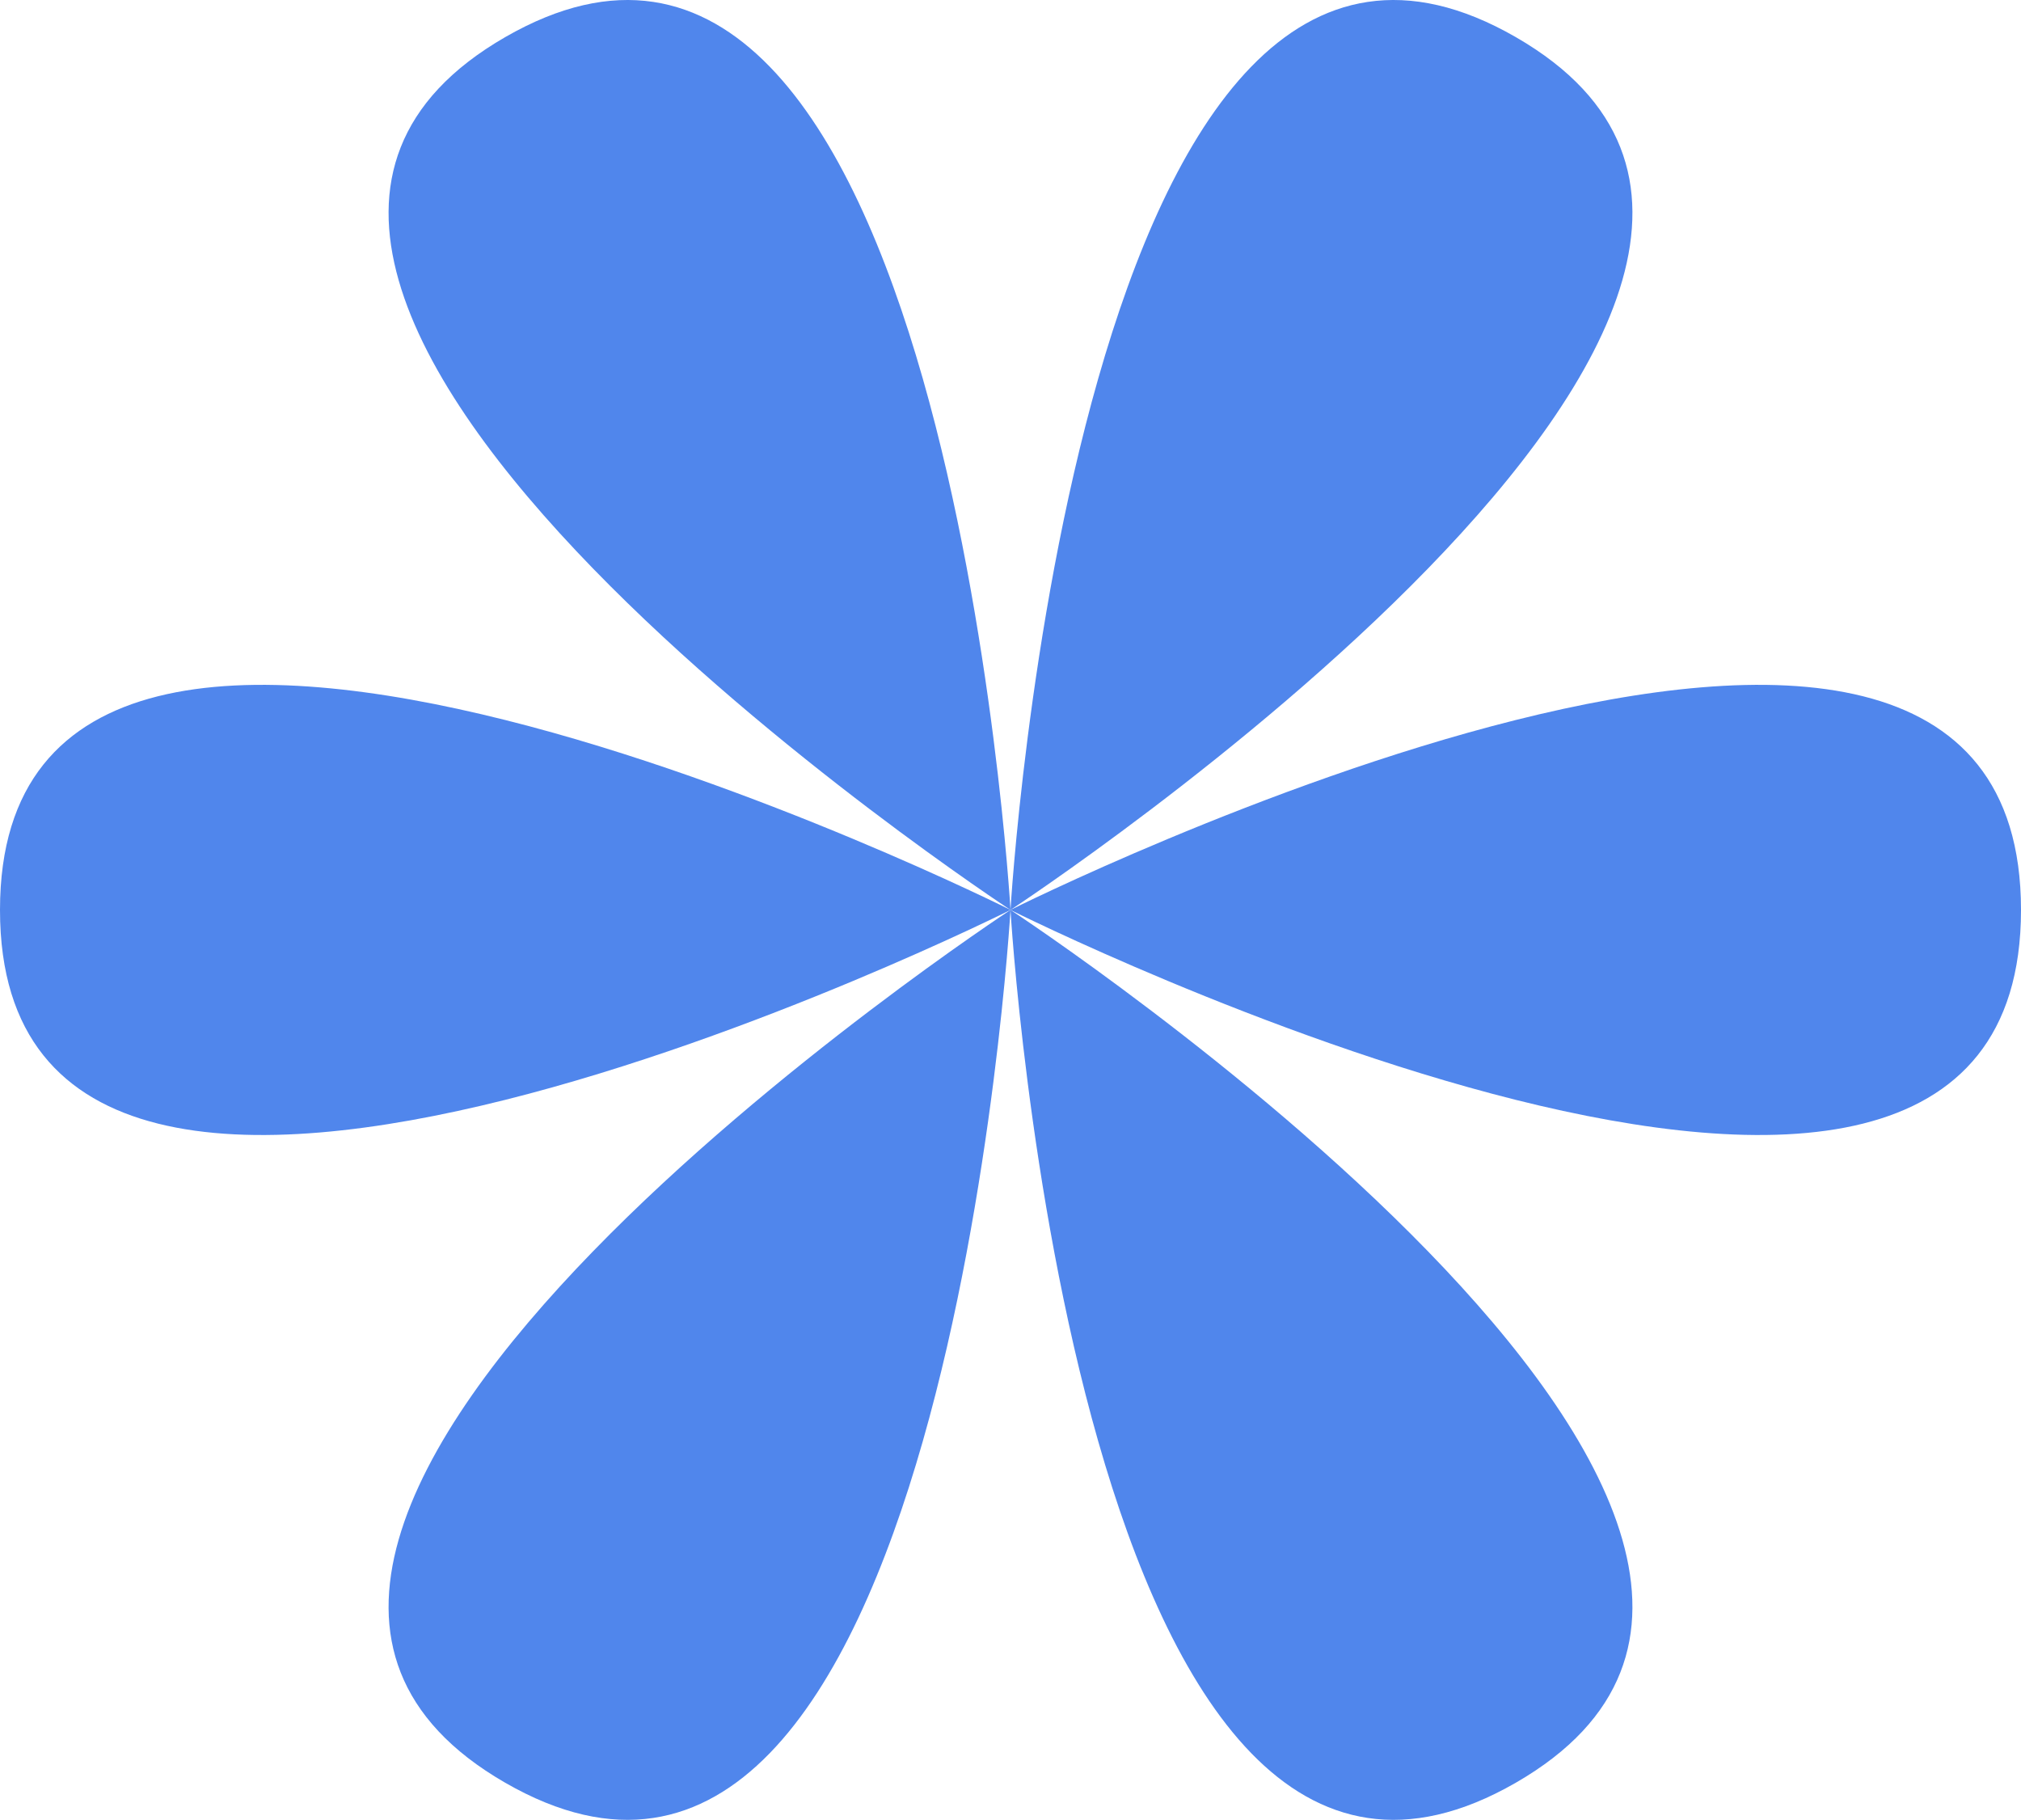
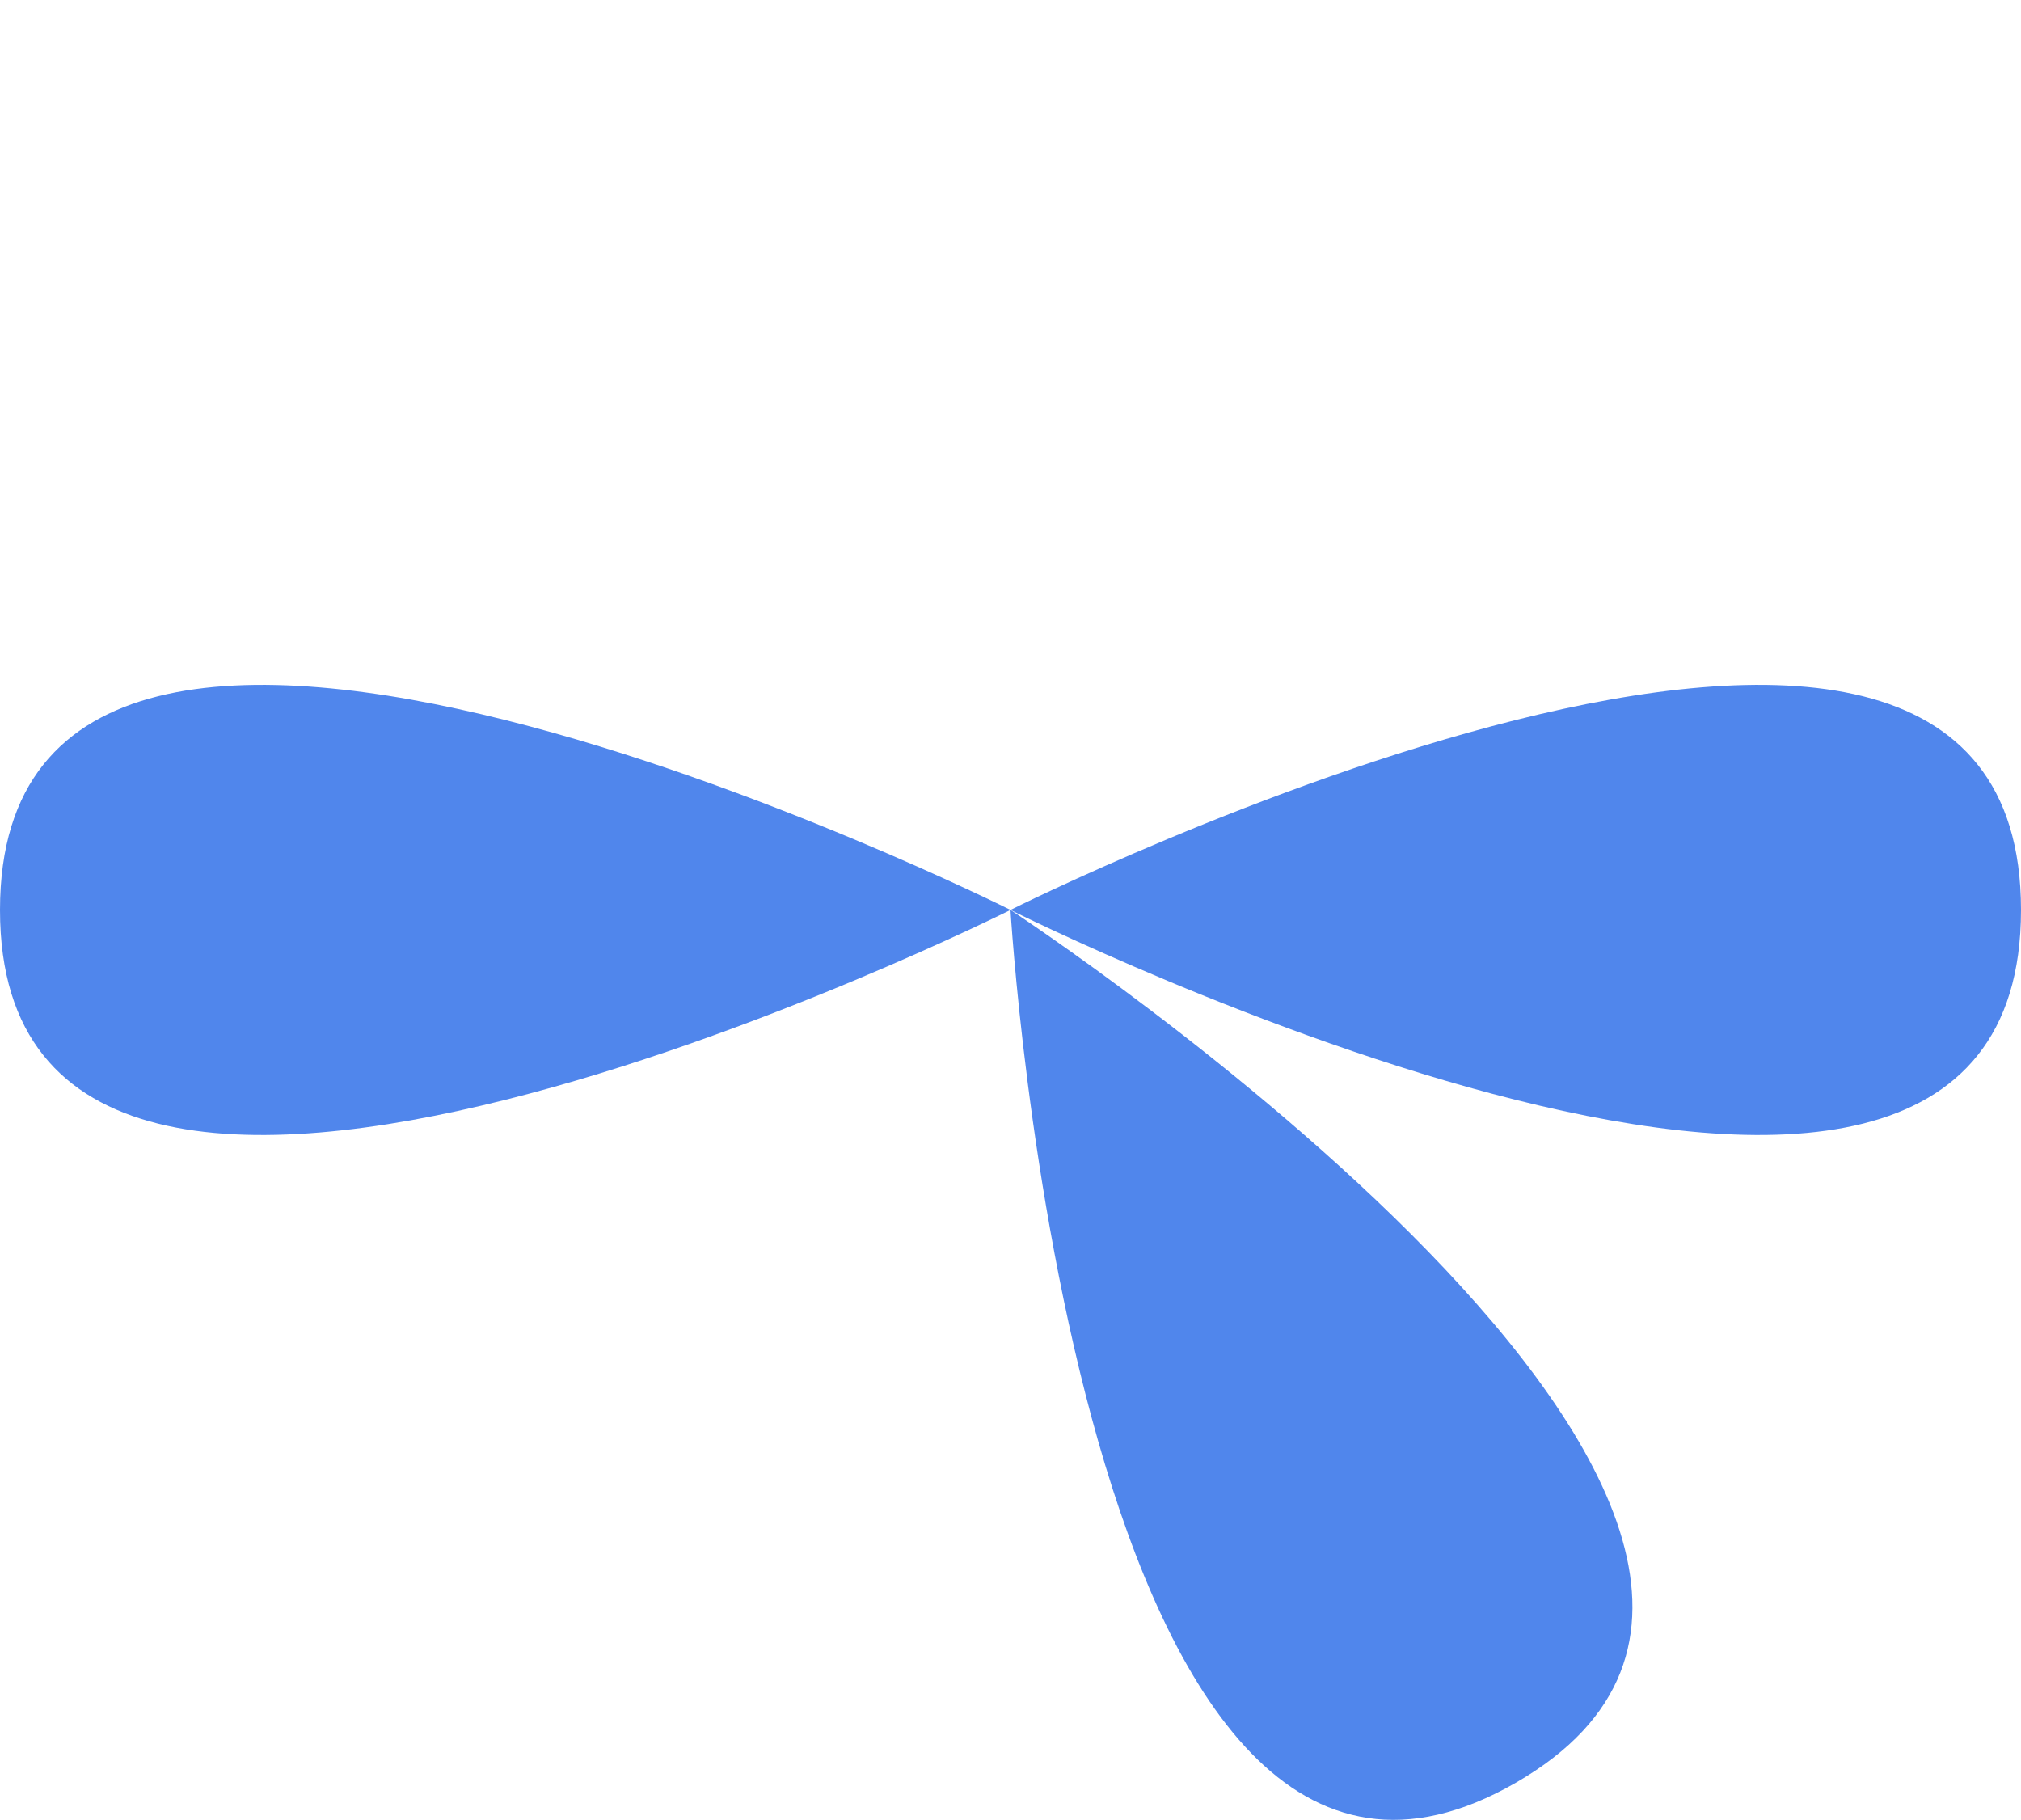
<svg xmlns="http://www.w3.org/2000/svg" width="1204" height="1084" viewBox="0 0 1204 1084" fill="none">
  <path d="M0 542.001C1.32229e-05 843.668 602 542.001 602 542.001C602 542.001 -1.32229e-05 240.334 0 542.001Z" fill="#5086EC" />
  <path d="M1204 542.001C1204 843.668 602 542.001 602 542.001C602 542.001 1204 240.334 1204 542.001Z" fill="#5086EC" />
-   <path d="M301 1061.9C562.978 1212.74 602 542.001 602 542.001C602 542.001 39.023 911.069 301 1061.9Z" fill="#5086EC" />
-   <path d="M903.001 22.098C1164.98 172.931 602 542.001 602 542.001C602 542.001 641.024 -128.736 903.001 22.098Z" fill="#5086EC" />
  <path d="M903 1061.9C641.022 1212.74 602 542.001 602 542.001C602 542.001 1164.98 911.069 903 1061.9Z" fill="#5086EC" />
-   <path d="M300.999 22.098C39.022 172.931 602 542.001 602 542.001C602 542.001 562.976 -128.736 300.999 22.098Z" fill="#5086EC" />
</svg>